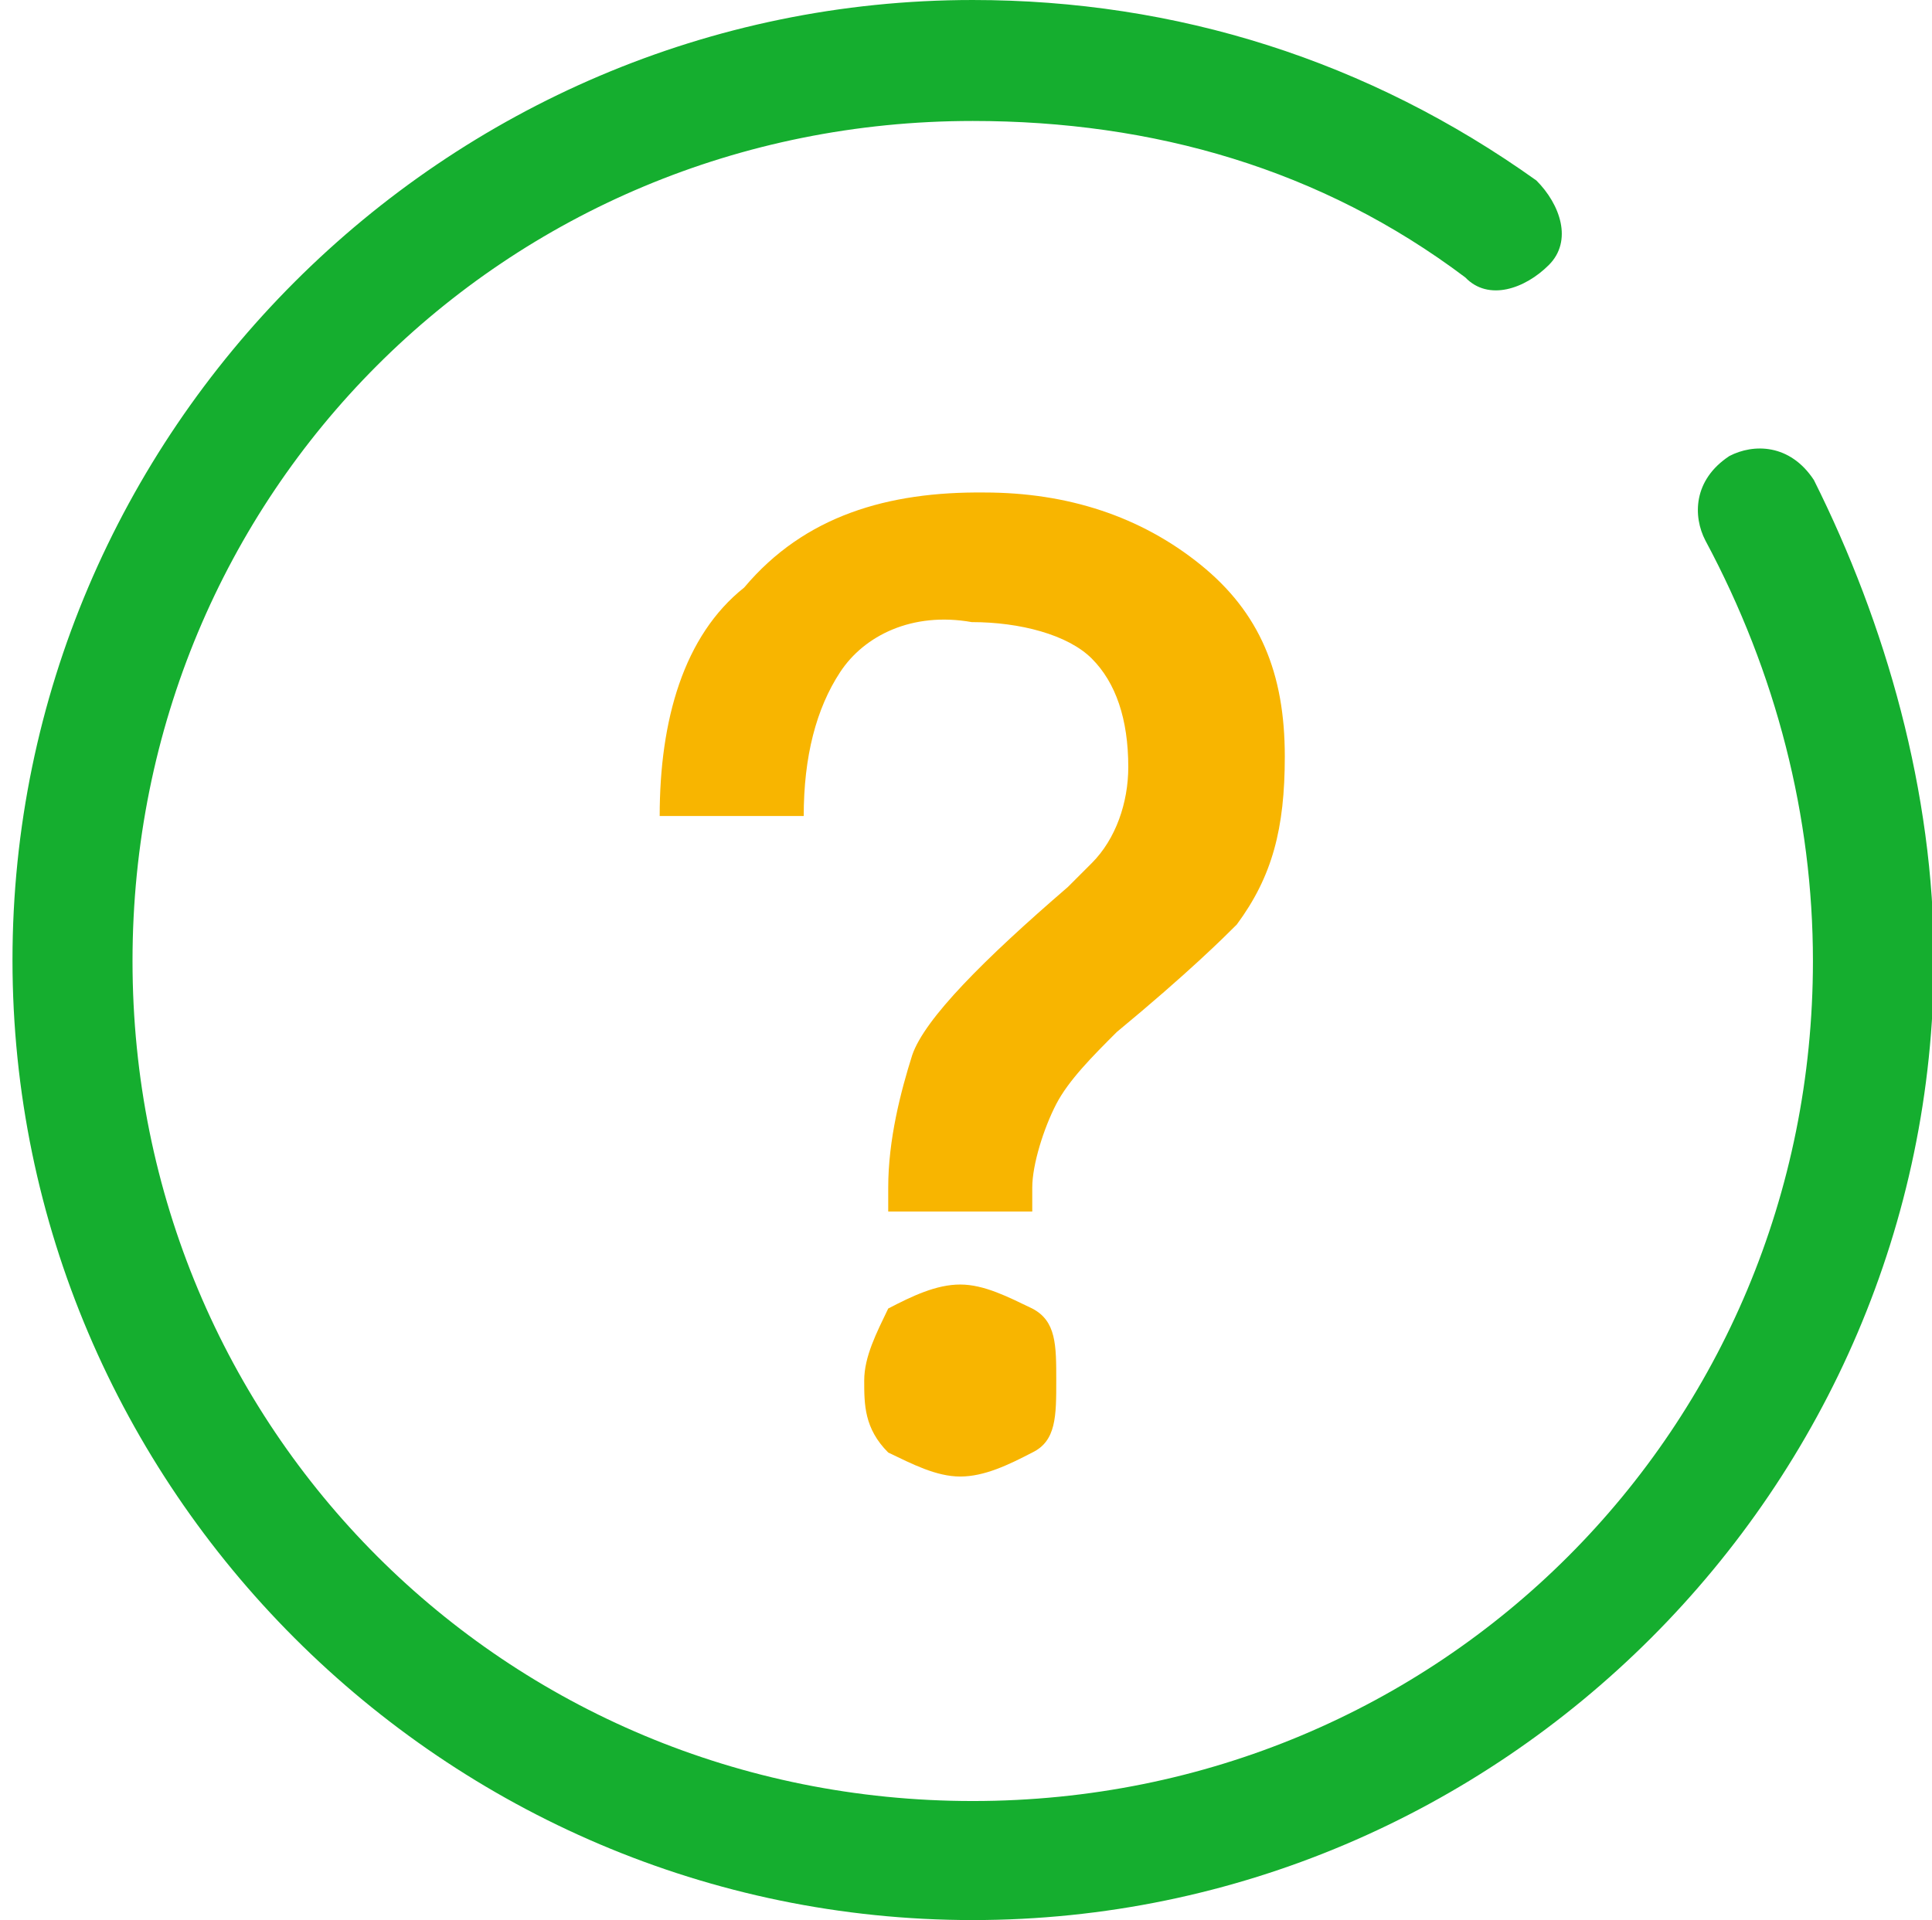
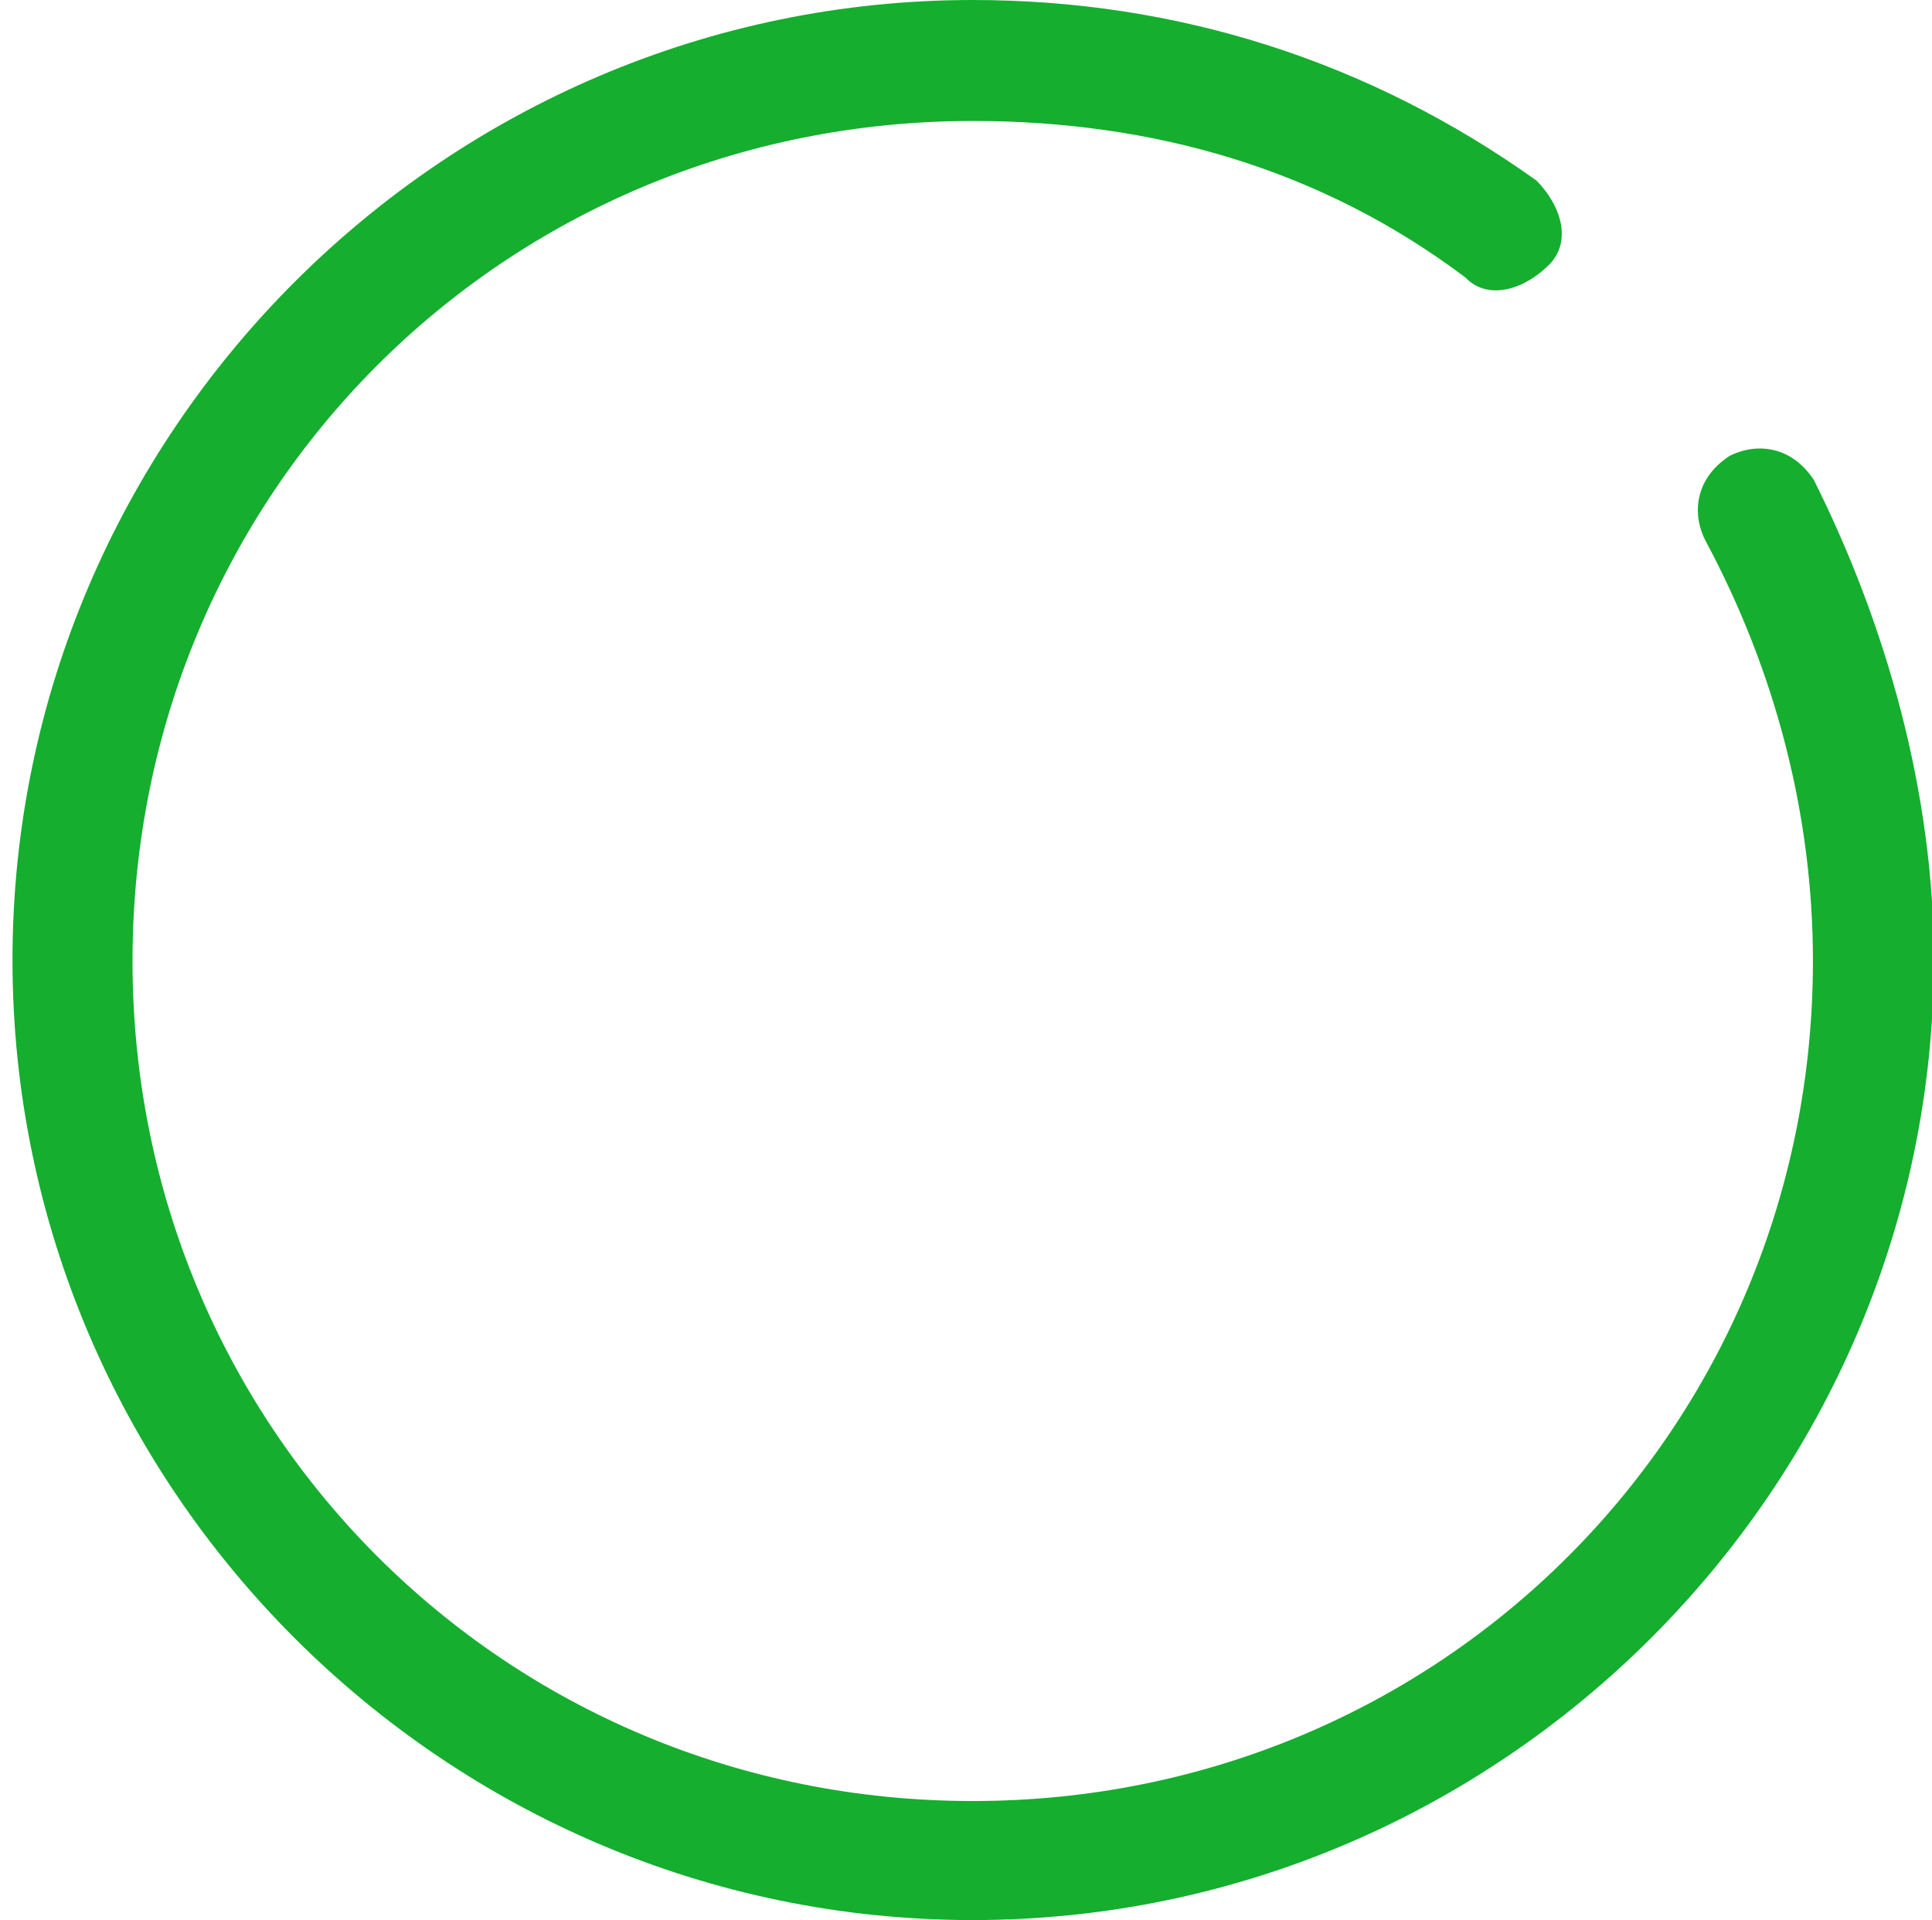
<svg xmlns="http://www.w3.org/2000/svg" version="1.1" id="图层_1" x="0px" y="0px" viewBox="0 0 201.2 200" style="enable-background:new 0 0 201.2 200;" xml:space="preserve">
  <style type="text/css">
	.st0{fill:#F8B500;}
	.st1{fill:#15ae2f;}
</style>
-   <path class="st0" d="M102.5,51.3c8.7,0,16.3,2.5,22.5,7.5s8.8,11.3,8.8,20c0,7.5-1.3,12.5-5,17.5c-1.3,1.3-5,5-12.5,11.2  c-2.5,2.5-5,5-6.3,7.5c-1.3,2.5-2.5,6.3-2.5,8.7v2.5h-15v-2.5c0-5,1.3-10,2.5-13.8c1.3-3.8,7.5-10,16.2-17.5l2.5-2.5  c2.5-2.5,3.8-6.3,3.8-10c0-5-1.3-8.8-3.8-11.3c-2.5-2.5-7.5-3.8-12.5-3.8C95,63.7,90,66.2,87.5,70c-2.5,3.8-3.8,8.8-3.8,15h-15  c0-10,2.5-18.8,8.8-23.8C83.8,53.7,92.5,51.2,102.5,51.3L102.5,51.3z M100,133.8c2.5,0,5,1.3,7.5,2.5c2.5,1.3,2.5,3.8,2.5,7.5  s0,6.3-2.5,7.5c-2.5,1.3-5,2.5-7.5,2.5s-5-1.3-7.5-2.5c-2.5-2.5-2.5-5-2.5-7.5c0-2.5,1.3-5,2.5-7.5C95,135,97.5,133.8,100,133.8z" />
  <path class="st1" d="M101.3,200c-55,0-100-45-100-100s45-100,100-100c21.2,0,41.2,6.3,58.7,18.8c2.5,2.5,3.8,6.3,1.3,8.8  c-2.5,2.5-6.3,3.8-8.7,1.3c-15-11.3-32.5-16.3-51.3-16.3c-48.8,0-87.5,38.8-87.5,87.5s38.8,87.5,87.5,87.5s87.5-38.8,87.5-87.5  c0-15-3.8-30-11.2-43.8c-1.3-2.5-1.3-6.3,2.5-8.8c2.5-1.3,6.3-1.3,8.8,2.5c7.5,15,12.5,32.5,12.5,50C201.3,155,156.3,200,101.3,200z  " />
</svg>